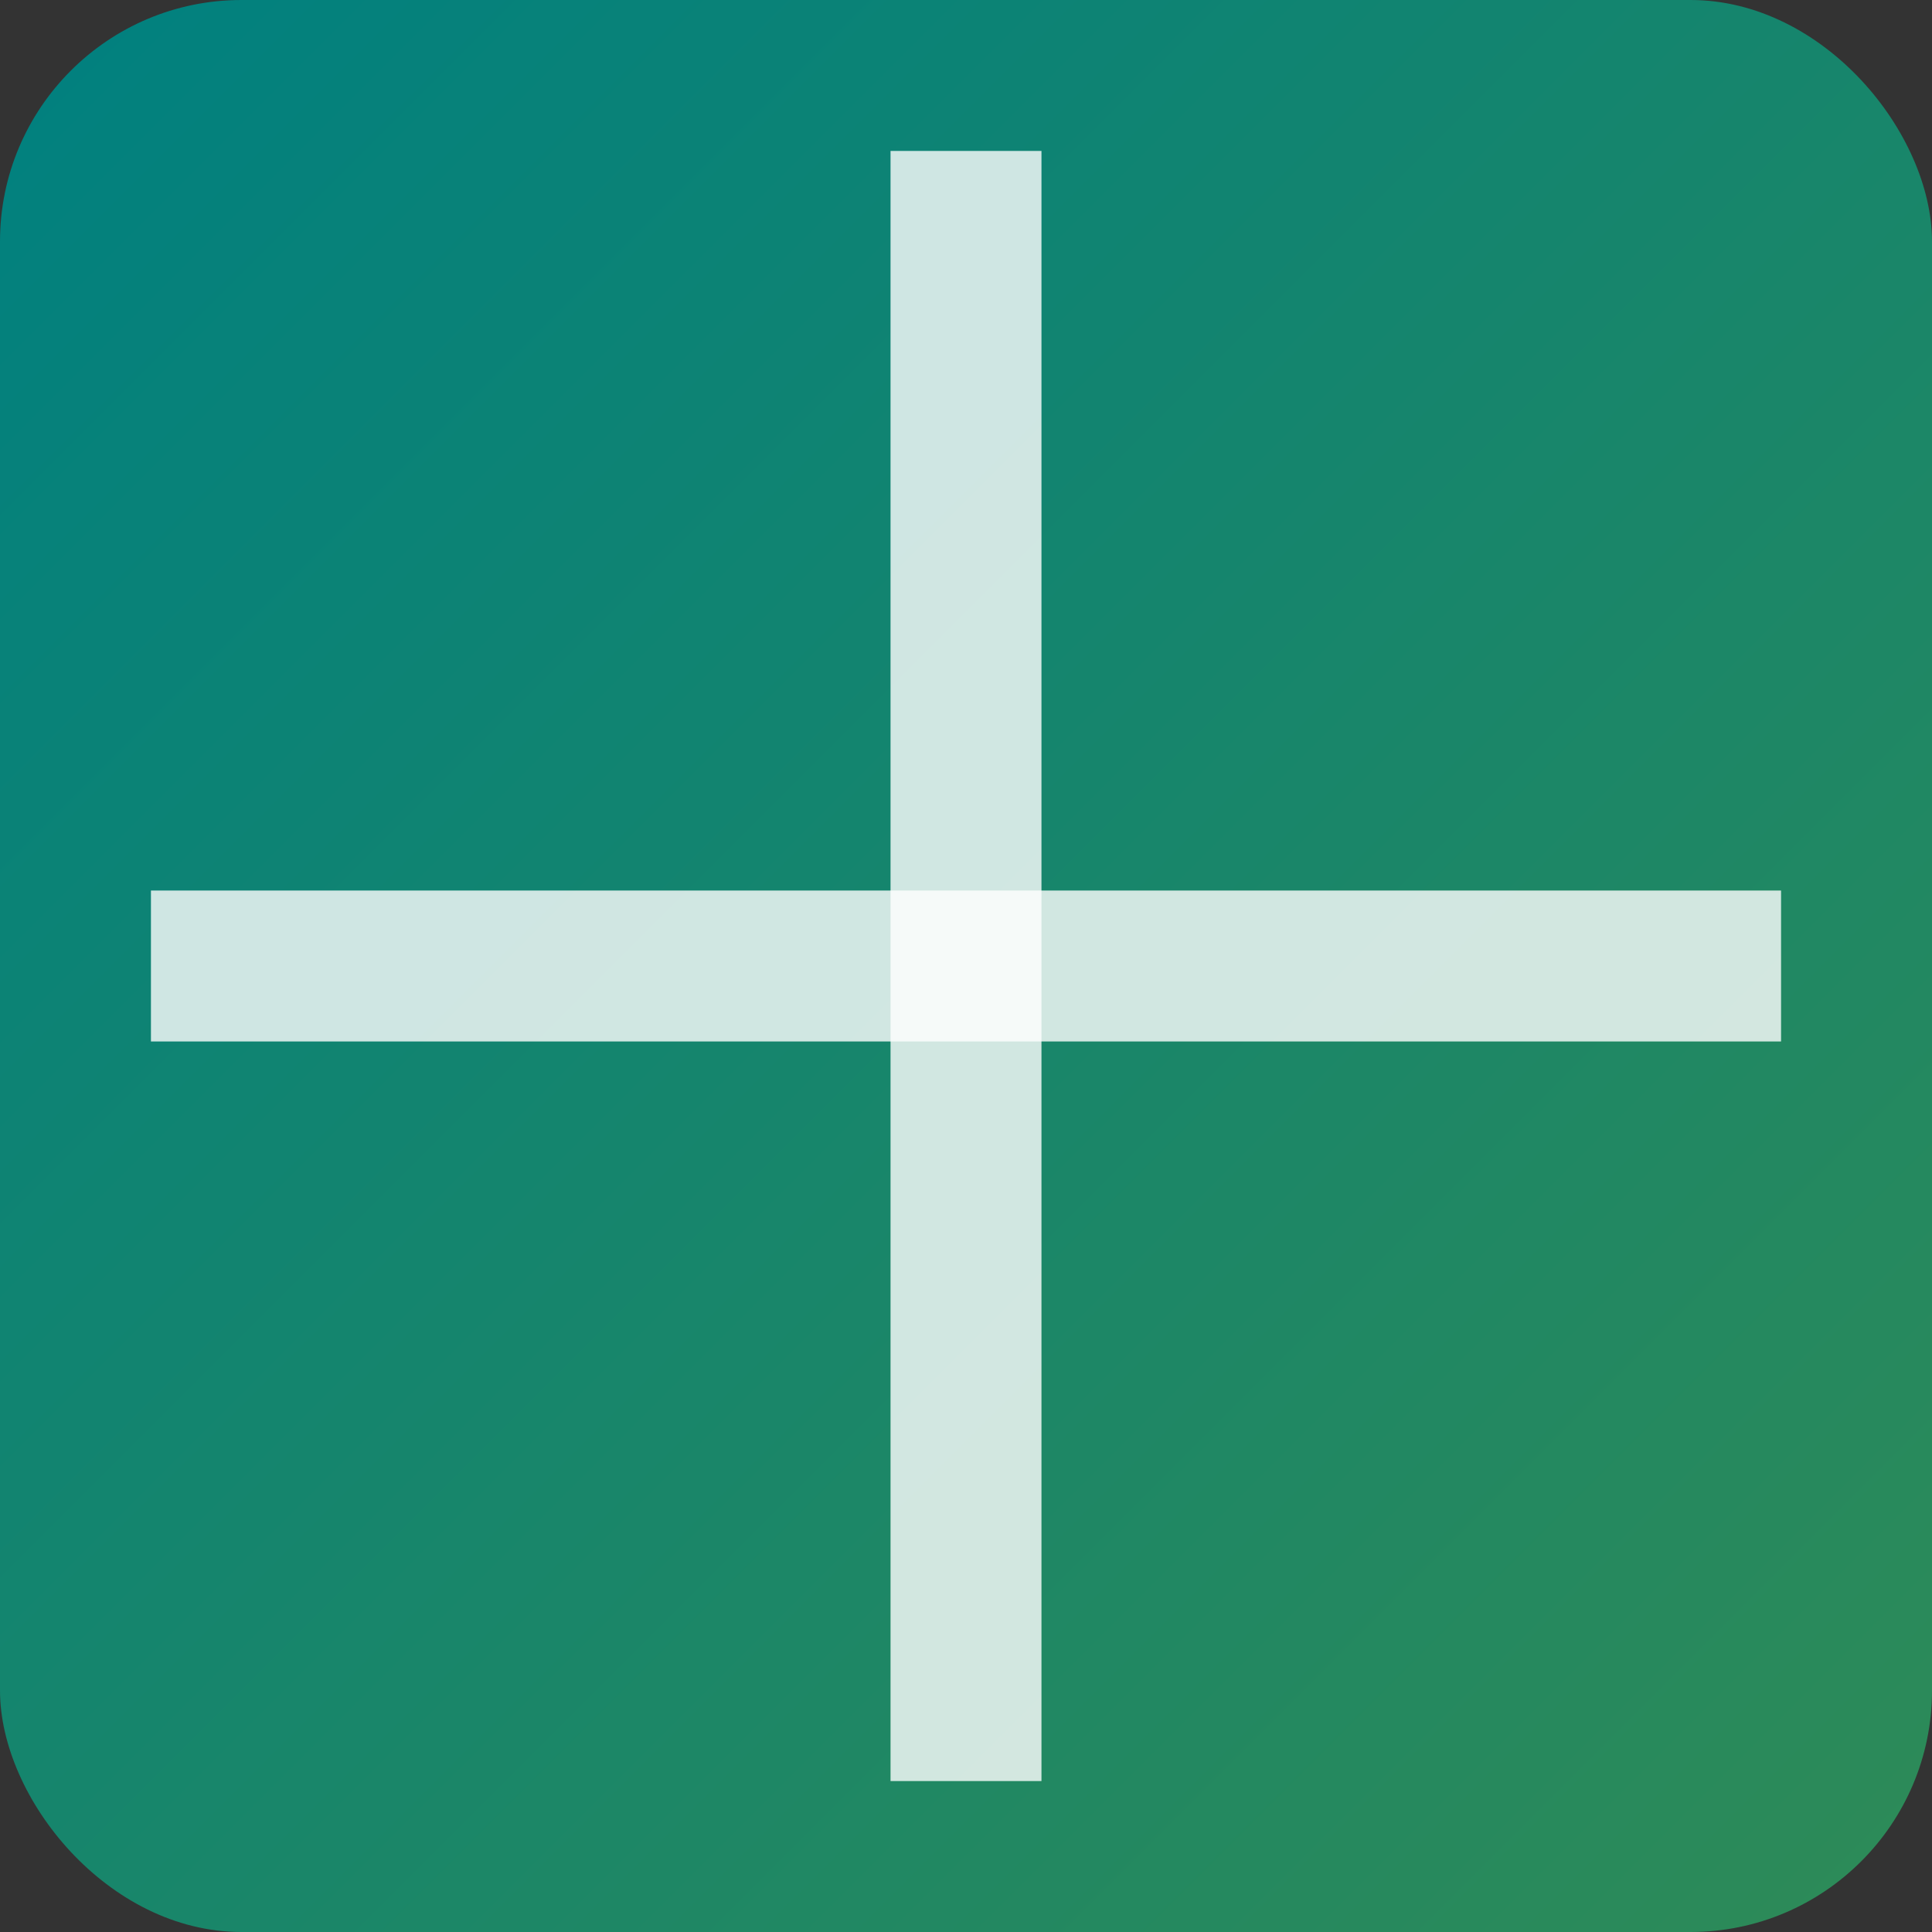
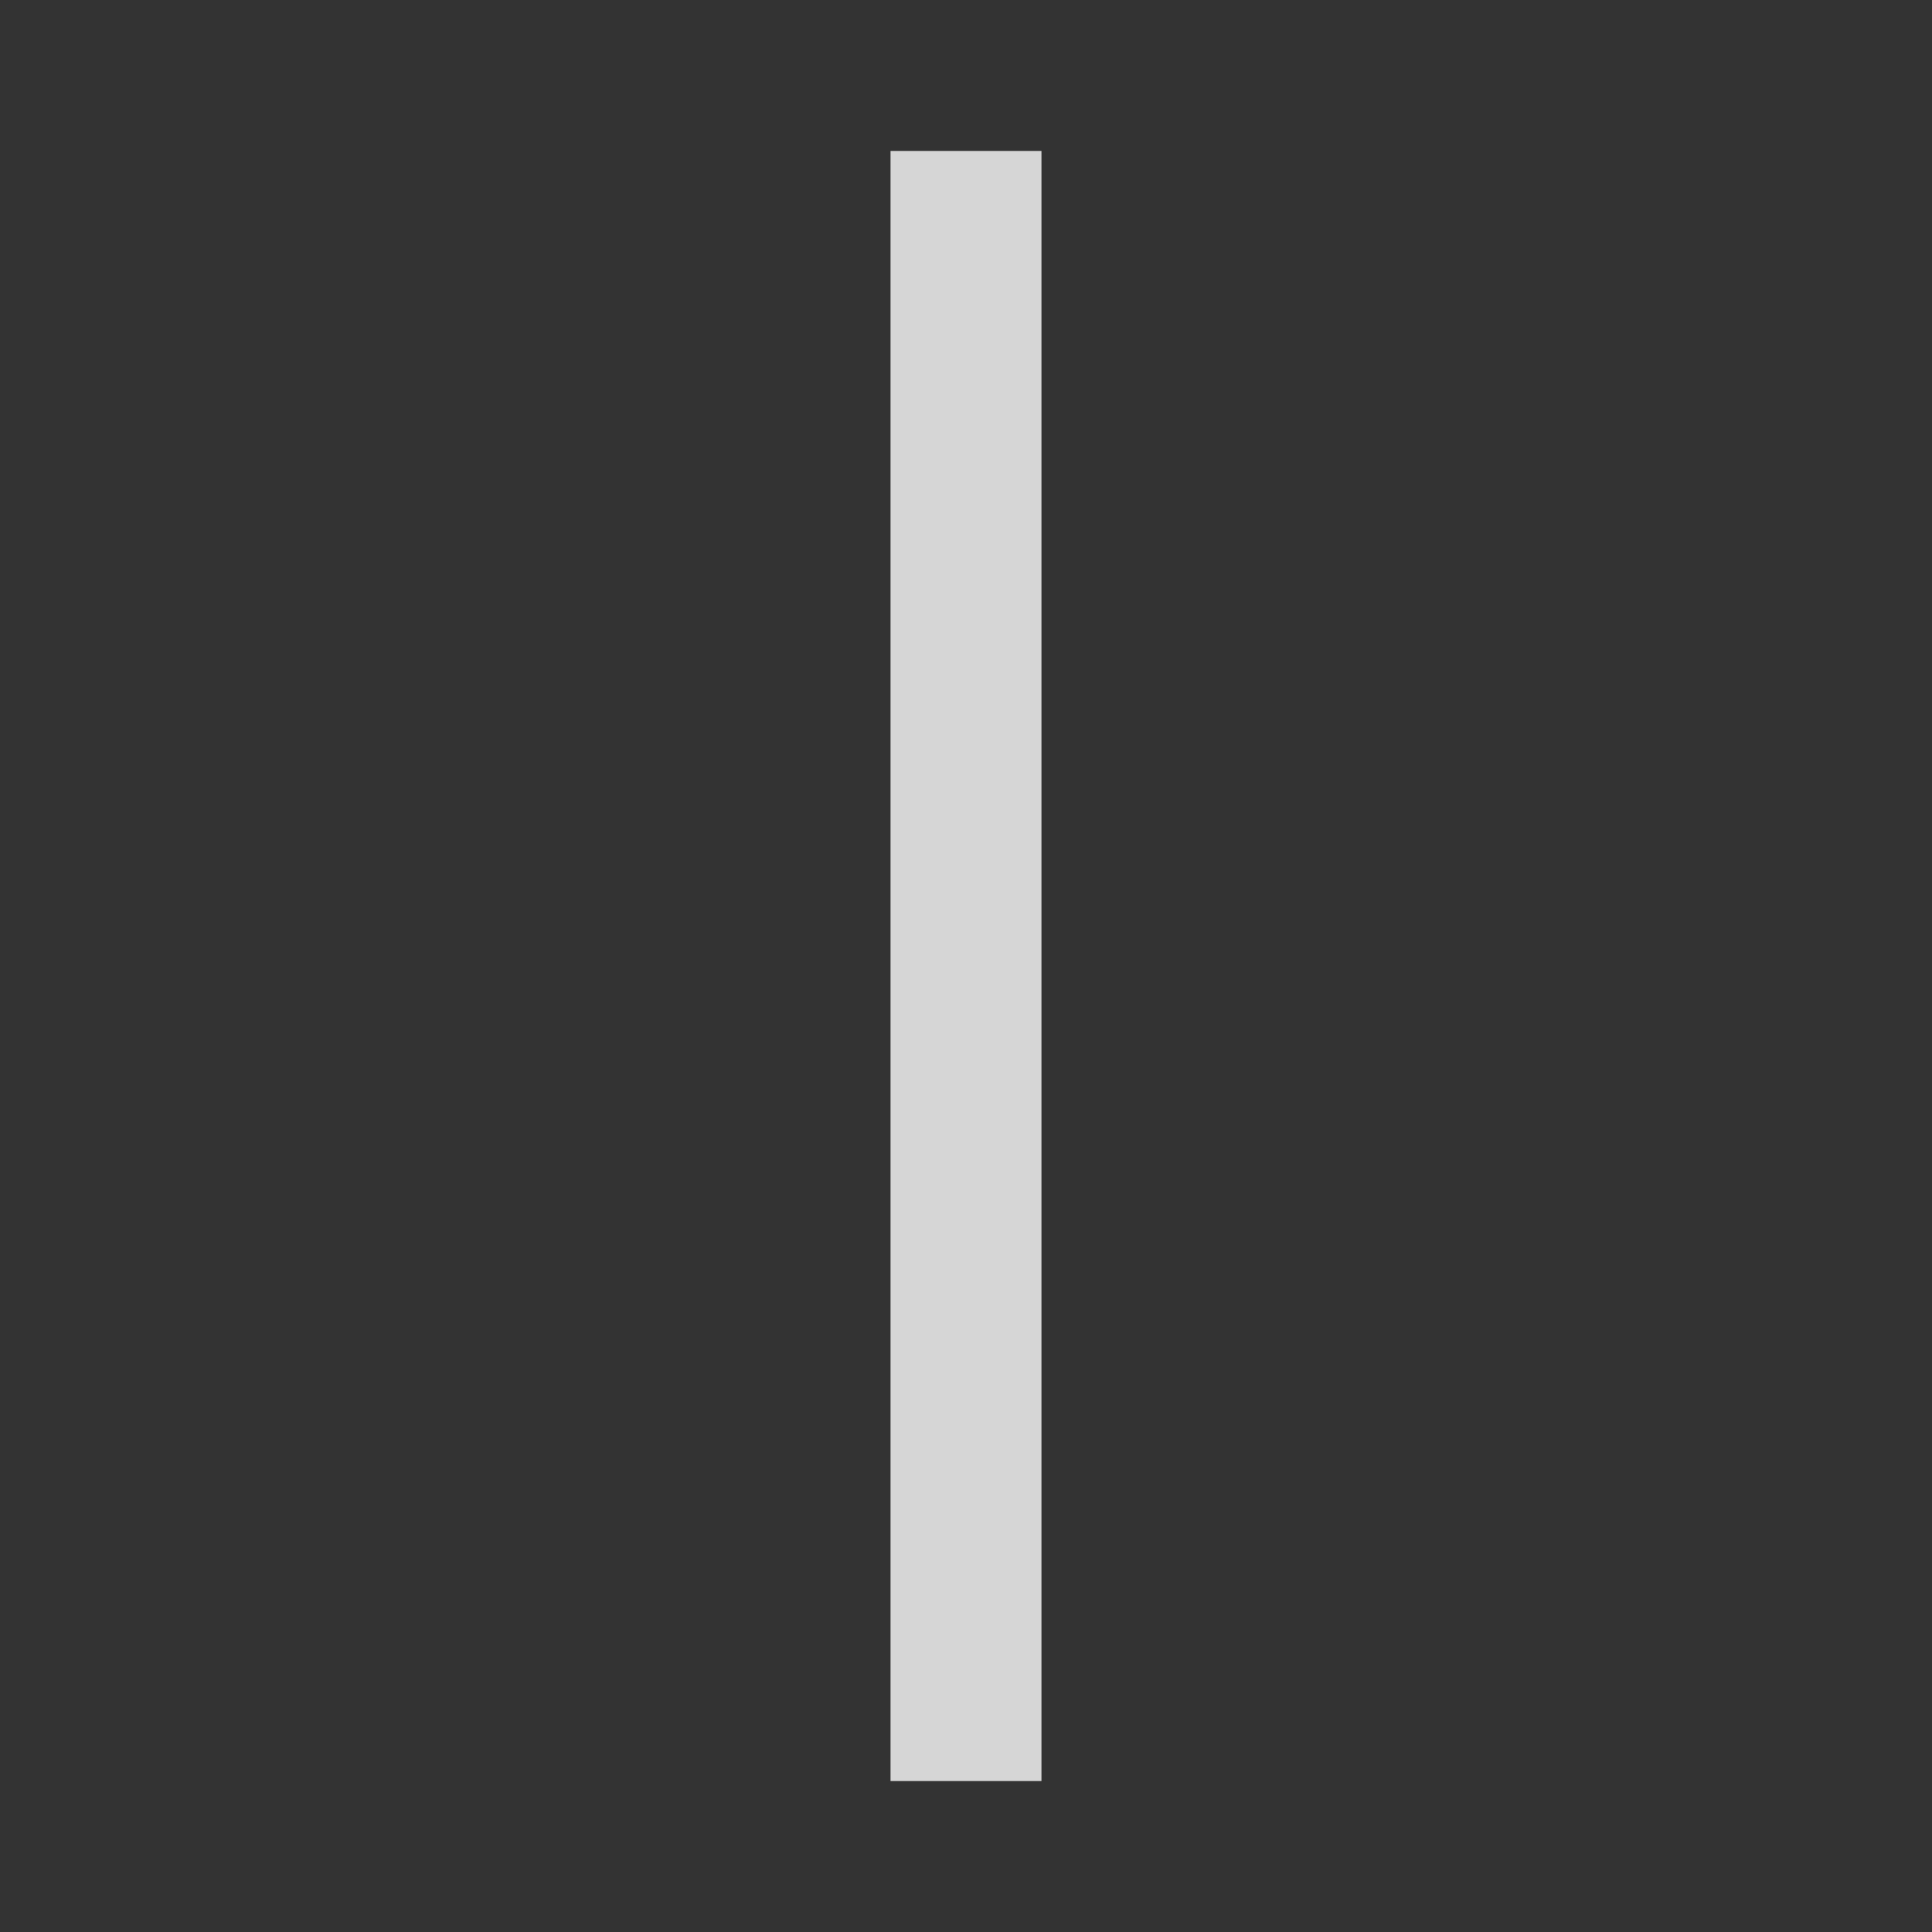
<svg xmlns="http://www.w3.org/2000/svg" width="256" height="256" viewBox="0 0 256 256" fill="none">
  <rect x="0" y="0" width="256" height="256" fill="#333333" stroke="none" />
  <defs>
    <linearGradient id="favicon-gradient" x1="0%" y1="0%" x2="100%" y2="100%">
      <stop offset="0%" style="stop-color: #008080;" />
      <stop offset="100%" style="stop-color: #2E8B57;" />
    </linearGradient>
  </defs>
-   <rect width="256" height="256" rx="32" fill="url(#favicon-gradient)" />
  <rect x="118" y="20" width="20" height="216" fill="white" fill-opacity="0.8" />
-   <rect x="20" y="118" width="216" height="20" fill="white" fill-opacity="0.8" />
</svg>